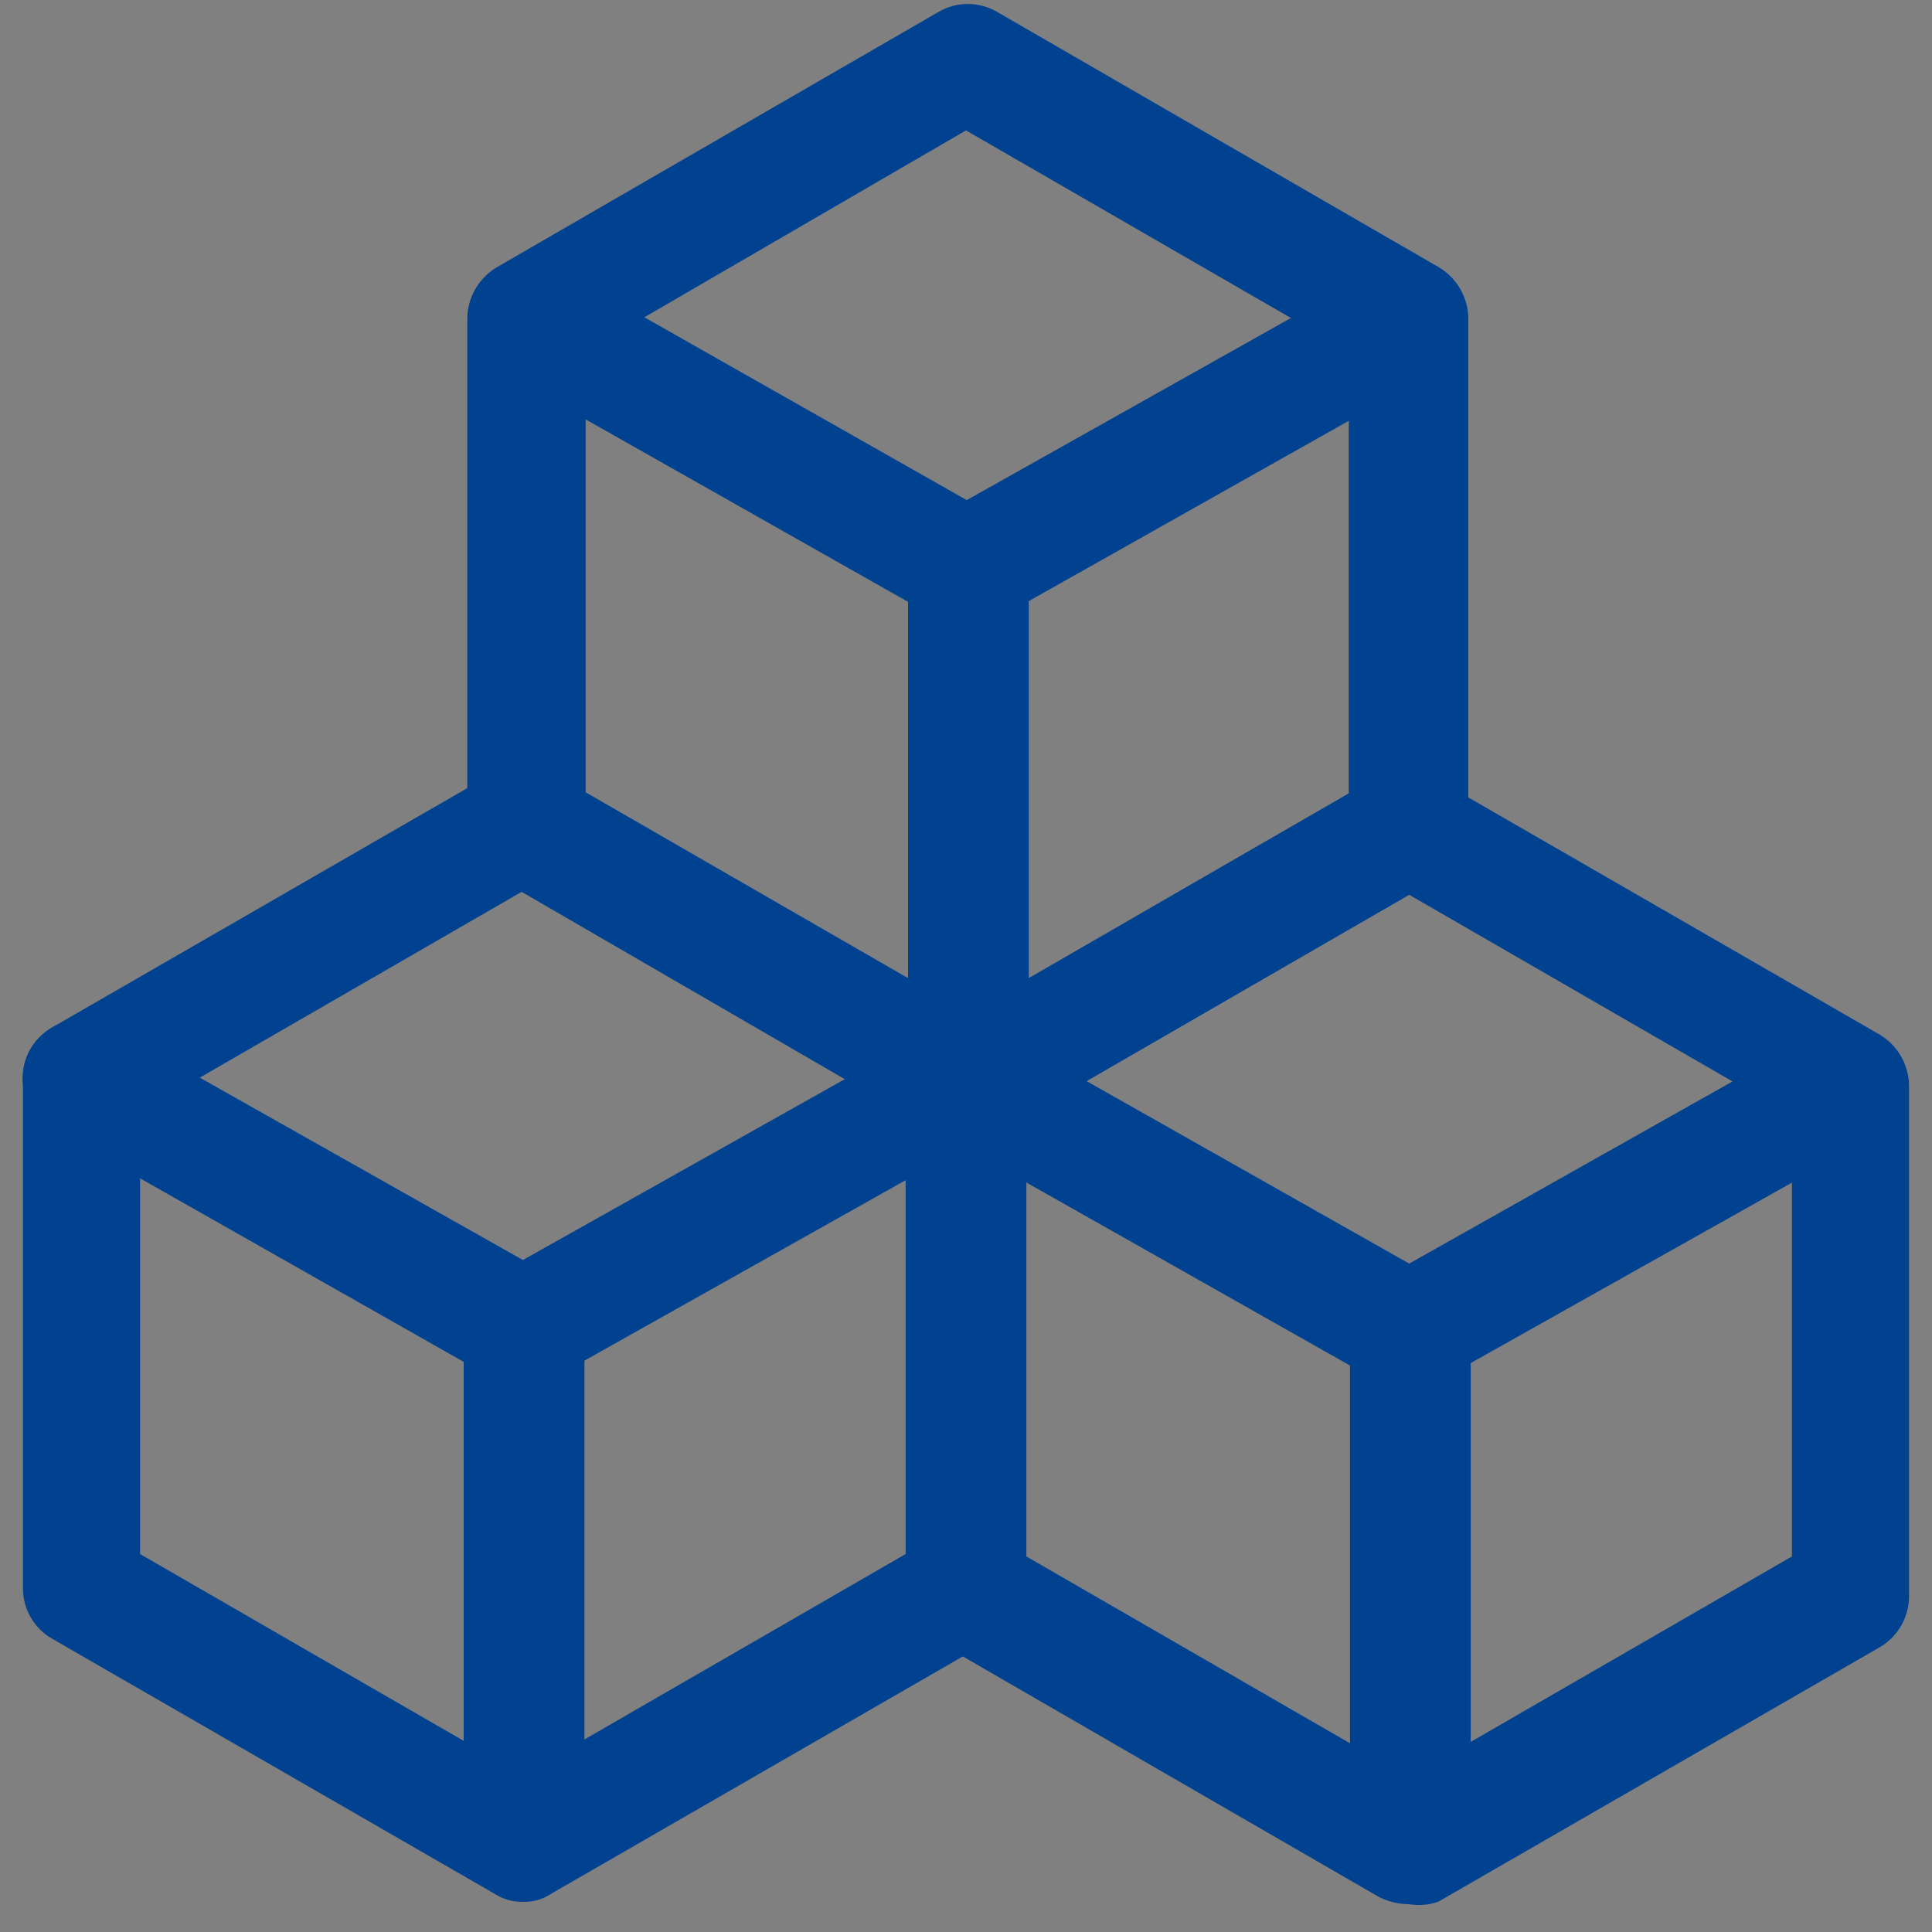
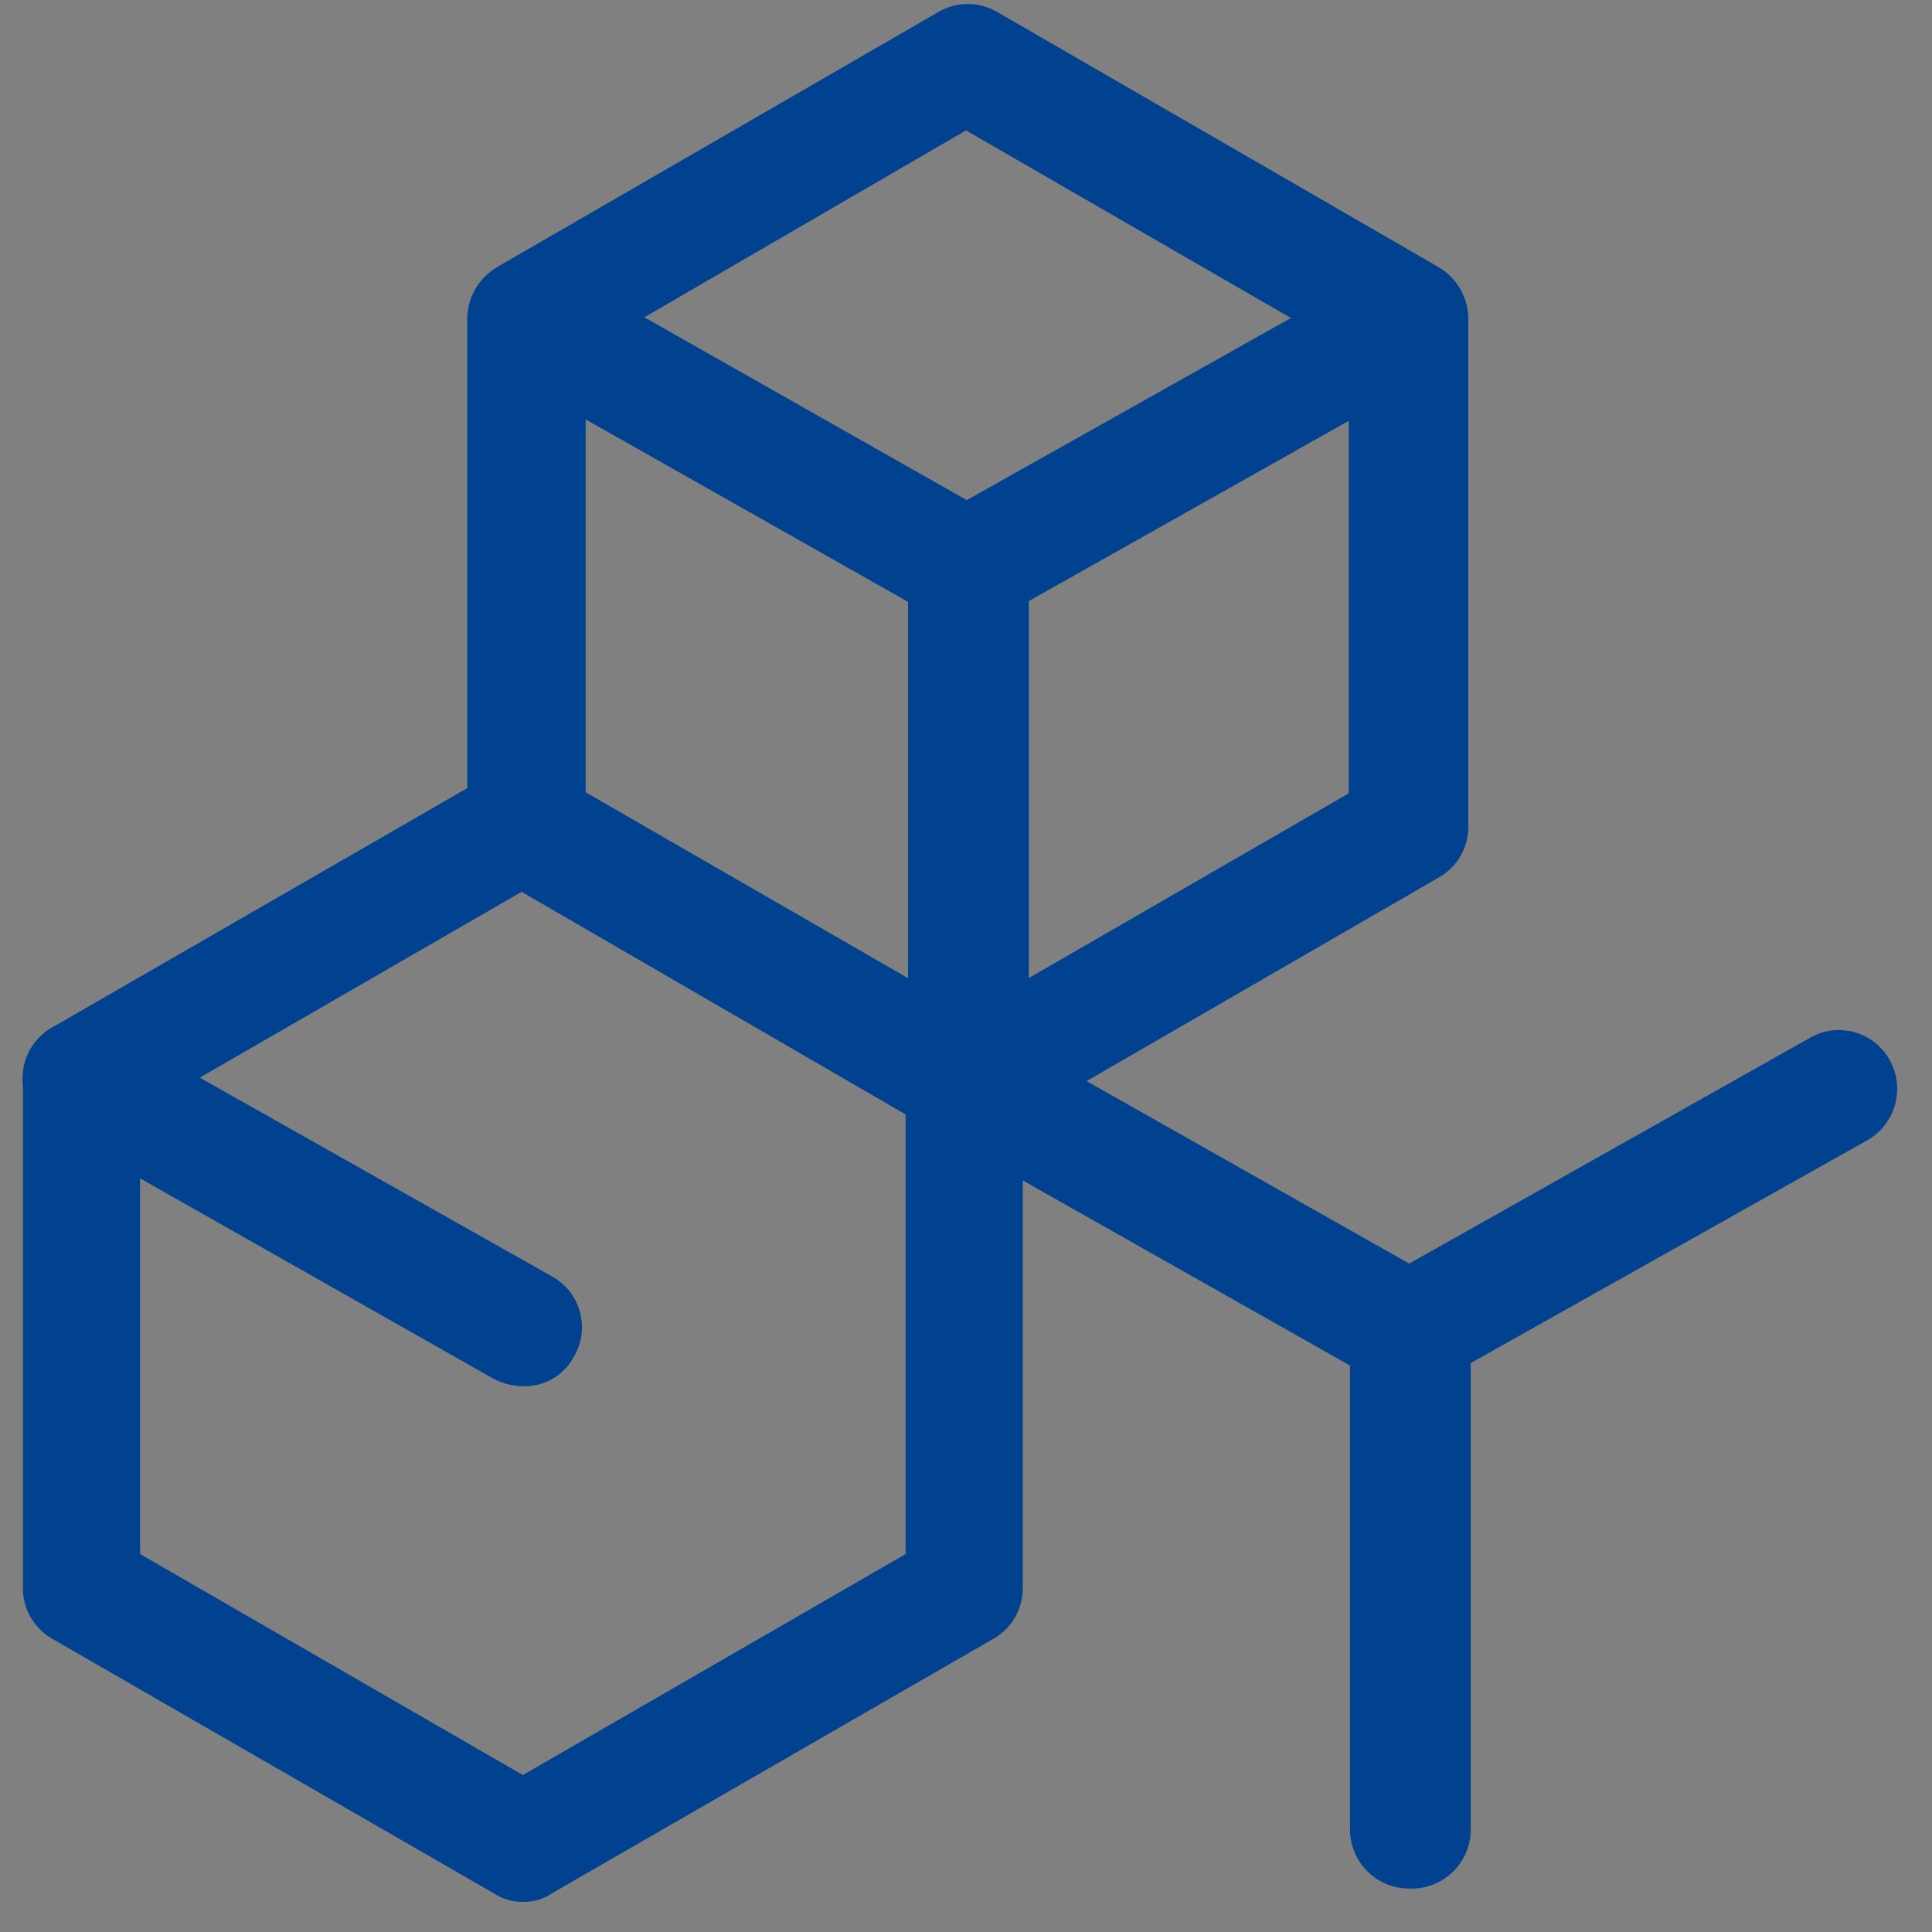
<svg xmlns="http://www.w3.org/2000/svg" width="48" height="48" viewBox="0 0 48 48" fill="none">
  <rect x="0" y="0" width="48" height="48" fill="#808080" stroke="none" />
  <path d="M24 28.35C23.745 28.351 23.495 28.279 23.28 28.14L12.36 21.81C12.133 21.687 11.944 21.505 11.812 21.283C11.681 21.061 11.611 20.808 11.61 20.55V7.89C11.617 7.634 11.689 7.383 11.82 7.162C11.952 6.942 12.137 6.759 12.36 6.63L23.31 0.3C23.532 0.168 23.786 0.099 24.045 0.099C24.304 0.099 24.558 0.168 24.78 0.3L35.73 6.63C35.952 6.759 36.138 6.942 36.269 7.162C36.401 7.383 36.473 7.634 36.48 7.89V20.55C36.479 20.808 36.409 21.061 36.277 21.283C36.145 21.505 35.956 21.687 35.73 21.81L24.78 28.14C24.547 28.288 24.275 28.362 24 28.35ZM14.55 19.71L24 25.2L33.51 19.71V8.73L24 3.24L14.55 8.73V19.71Z" fill="#004190" />
  <path d="M13.08 7.89L24.06 14.1Z" fill="white" />
  <path d="M24 15.57C23.745 15.571 23.495 15.498 23.28 15.36L12.36 9.18C12.057 8.972 11.844 8.658 11.761 8.3C11.678 7.942 11.732 7.566 11.913 7.246C12.094 6.926 12.388 6.686 12.737 6.572C13.086 6.458 13.465 6.479 13.8 6.63L24.75 12.84C24.919 12.931 25.068 13.055 25.189 13.204C25.309 13.354 25.399 13.526 25.452 13.71C25.505 13.895 25.521 14.088 25.498 14.279C25.475 14.469 25.415 14.653 25.32 14.82C25.186 15.052 24.994 15.243 24.762 15.375C24.53 15.507 24.267 15.574 24 15.57Z" fill="#004190" />
-   <path d="M34.71 8.04L24.06 14.1Z" fill="white" />
  <path d="M24 15.57C23.682 15.562 23.375 15.451 23.125 15.254C22.875 15.057 22.696 14.784 22.615 14.476C22.534 14.168 22.555 13.842 22.675 13.547C22.794 13.252 23.007 13.004 23.28 12.84L33.96 6.84C34.3 6.653 34.699 6.604 35.074 6.705C35.449 6.806 35.77 7.048 35.97 7.38C36.065 7.55 36.127 7.736 36.15 7.929C36.173 8.122 36.157 8.317 36.104 8.504C36.051 8.691 35.962 8.866 35.841 9.018C35.72 9.17 35.57 9.296 35.4 9.39L24.75 15.39C24.523 15.522 24.262 15.585 24 15.57Z" fill="#004190" />
  <path d="M24 27.93C23.62 27.923 23.259 27.768 22.99 27.5C22.722 27.232 22.568 26.87 22.56 26.49V14.1C22.56 13.703 22.718 13.321 22.999 13.04C23.281 12.758 23.662 12.6 24.06 12.6C24.458 12.6 24.839 12.758 25.121 13.04C25.402 13.321 25.56 13.703 25.56 14.1V26.49C25.556 26.689 25.512 26.884 25.431 27.065C25.35 27.246 25.233 27.409 25.087 27.543C24.942 27.678 24.77 27.782 24.583 27.848C24.396 27.915 24.198 27.942 24 27.93Z" fill="#004190" />
  <path d="M12.99 47.25C12.734 47.255 12.483 47.182 12.27 47.04L1.29 40.71C1.069 40.583 0.886 40.399 0.76 40.178C0.633 39.956 0.568 39.705 0.57 39.45V26.79C0.571 26.536 0.637 26.286 0.764 26.065C0.89 25.844 1.071 25.66 1.29 25.53L12.27 19.2C12.487 19.068 12.736 18.998 12.99 18.998C13.244 18.998 13.493 19.068 13.71 19.2L24.69 25.53C24.909 25.66 25.09 25.844 25.216 26.065C25.342 26.286 25.409 26.536 25.41 26.79V39.45C25.412 39.705 25.347 39.956 25.22 40.178C25.094 40.399 24.911 40.583 24.69 40.71L13.71 47.04C13.498 47.185 13.246 47.259 12.99 47.25ZM3.48 38.61L12.99 44.1L22.5 38.61V27.63L12.99 22.14L3.48 27.63V38.61Z" fill="#004190" />
-   <path d="M2.04 26.79L12.99 33Z" fill="white" />
  <path d="M12.99 34.44C12.739 34.438 12.492 34.376 12.27 34.26L1.32 28.05C1.151 27.959 1.002 27.836 0.881 27.686C0.761 27.537 0.671 27.365 0.618 27.18C0.565 26.996 0.549 26.803 0.572 26.612C0.594 26.421 0.655 26.237 0.75 26.07C0.846 25.903 0.975 25.756 1.128 25.638C1.281 25.52 1.456 25.433 1.643 25.383C1.83 25.333 2.024 25.32 2.216 25.346C2.408 25.371 2.593 25.434 2.76 25.53L13.71 31.71C13.88 31.804 14.03 31.931 14.151 32.084C14.271 32.236 14.359 32.412 14.409 32.6C14.46 32.788 14.472 32.984 14.444 33.176C14.417 33.369 14.351 33.554 14.25 33.72C14.127 33.946 13.945 34.132 13.722 34.259C13.5 34.386 13.246 34.449 12.99 34.44Z" fill="#004190" />
  <path d="M23.67 26.91L12.99 33Z" fill="white" />
-   <path d="M12.99 34.44C12.734 34.446 12.482 34.382 12.26 34.255C12.038 34.128 11.855 33.943 11.73 33.72C11.633 33.553 11.57 33.368 11.545 33.176C11.52 32.985 11.533 32.79 11.583 32.603C11.633 32.417 11.72 32.242 11.838 32.088C11.955 31.935 12.102 31.807 12.27 31.71L22.95 25.71C23.285 25.524 23.68 25.477 24.05 25.578C24.42 25.678 24.735 25.92 24.93 26.25C25.117 26.59 25.166 26.989 25.065 27.364C24.965 27.739 24.723 28.06 24.39 28.26L13.71 34.26C13.489 34.38 13.241 34.442 12.99 34.44Z" fill="#004190" />
-   <path d="M12.99 46.83C12.6 46.83 12.226 46.675 11.95 46.4C11.675 46.124 11.52 45.75 11.52 45.36V33C11.52 32.602 11.678 32.221 11.959 31.94C12.241 31.658 12.622 31.5 13.02 31.5C13.418 31.5 13.799 31.658 14.081 31.94C14.362 32.221 14.52 32.602 14.52 33V45.36C14.52 45.559 14.48 45.755 14.403 45.937C14.325 46.12 14.211 46.284 14.068 46.422C13.925 46.559 13.756 46.666 13.571 46.736C13.386 46.806 13.188 46.838 12.99 46.83ZM35.01 47.31C34.749 47.308 34.493 47.247 34.26 47.13L23.31 40.8C23.091 40.671 22.91 40.486 22.784 40.265C22.657 40.044 22.591 39.795 22.59 39.54V27C22.588 26.741 22.654 26.487 22.78 26.261C22.906 26.035 23.089 25.845 23.31 25.71L34.29 19.38C34.511 19.262 34.759 19.2 35.01 19.2C35.261 19.2 35.508 19.262 35.73 19.38L46.71 25.71C46.931 25.845 47.114 26.035 47.24 26.261C47.366 26.487 47.431 26.741 47.43 27V39.66C47.429 39.915 47.362 40.164 47.236 40.385C47.11 40.606 46.929 40.791 46.71 40.92L35.73 47.25C35.498 47.329 35.251 47.349 35.01 47.31ZM25.5 38.67L35.01 44.16L44.52 38.67V27.72L35.01 22.23L25.5 27.72V38.67Z" fill="#004190" />
  <path d="M24.06 26.88L35.01 33.06Z" fill="white" />
  <path d="M35.01 34.53C34.759 34.532 34.511 34.47 34.29 34.35L23.31 28.14C22.98 27.946 22.738 27.63 22.637 27.26C22.536 26.89 22.584 26.496 22.77 26.16C22.861 25.991 22.985 25.842 23.134 25.721C23.283 25.601 23.455 25.512 23.64 25.458C23.824 25.405 24.018 25.39 24.208 25.412C24.399 25.435 24.583 25.495 24.75 25.59L35.73 31.8C36.003 31.964 36.215 32.212 36.335 32.507C36.455 32.802 36.476 33.128 36.395 33.436C36.314 33.743 36.135 34.017 35.885 34.214C35.635 34.411 35.328 34.522 35.01 34.53Z" fill="#004190" />
  <path d="M45.69 27L35.01 33.06Z" fill="white" />
  <path d="M35.01 34.53C34.752 34.53 34.499 34.46 34.277 34.328C34.056 34.196 33.873 34.007 33.75 33.78C33.65 33.616 33.584 33.434 33.557 33.243C33.53 33.053 33.542 32.859 33.593 32.674C33.643 32.488 33.731 32.315 33.851 32.165C33.971 32.015 34.12 31.891 34.29 31.8L44.94 25.8C45.106 25.7 45.291 25.633 45.484 25.606C45.676 25.578 45.873 25.59 46.06 25.641C46.248 25.691 46.424 25.779 46.577 25.9C46.73 26.02 46.856 26.17 46.95 26.34C47.136 26.676 47.184 27.07 47.083 27.44C46.982 27.81 46.74 28.126 46.41 28.32L35.73 34.32C35.51 34.447 35.263 34.519 35.01 34.53Z" fill="#004190" />
  <path d="M35.01 46.92C34.62 46.92 34.246 46.766 33.971 46.49C33.695 46.214 33.54 45.84 33.54 45.45V33C33.54 32.602 33.698 32.221 33.979 31.94C34.261 31.658 34.642 31.5 35.04 31.5C35.438 31.5 35.819 31.658 36.101 31.94C36.382 32.221 36.54 32.602 36.54 33V45.39C36.548 45.593 36.515 45.796 36.441 45.986C36.367 46.175 36.254 46.347 36.111 46.491C35.967 46.635 35.795 46.747 35.605 46.821C35.416 46.895 35.213 46.929 35.01 46.92Z" fill="#004190" />
</svg>